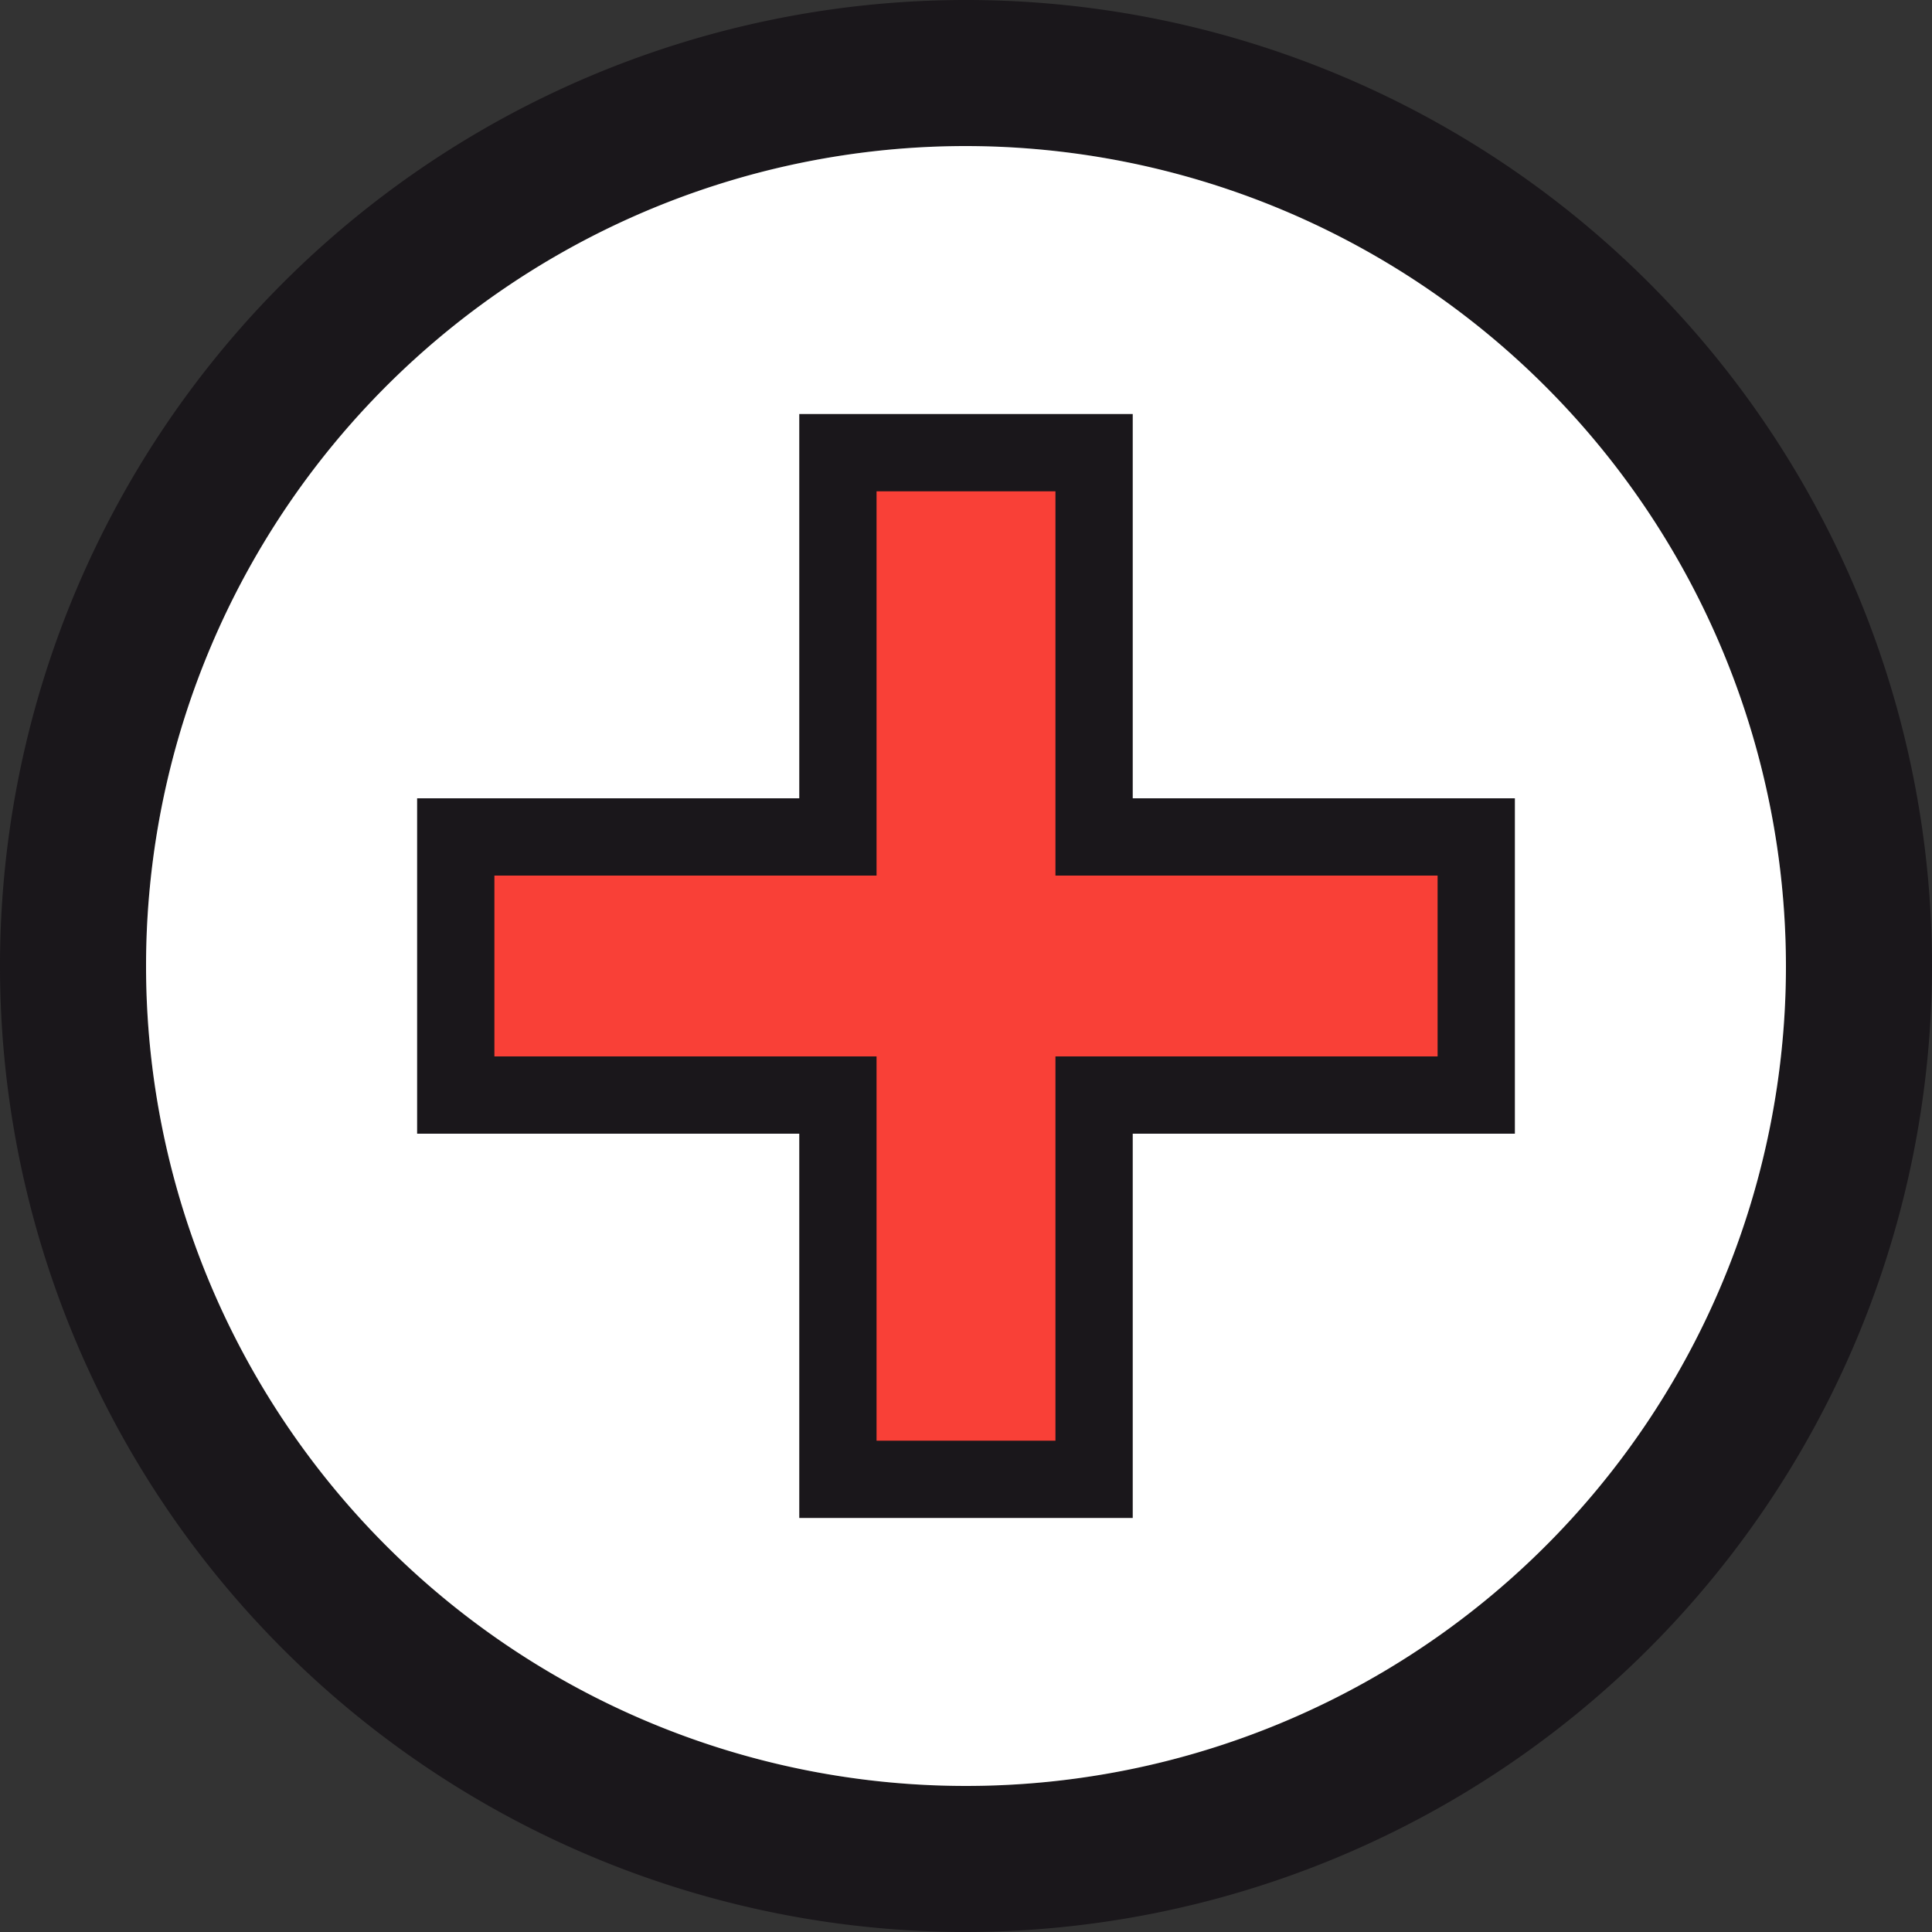
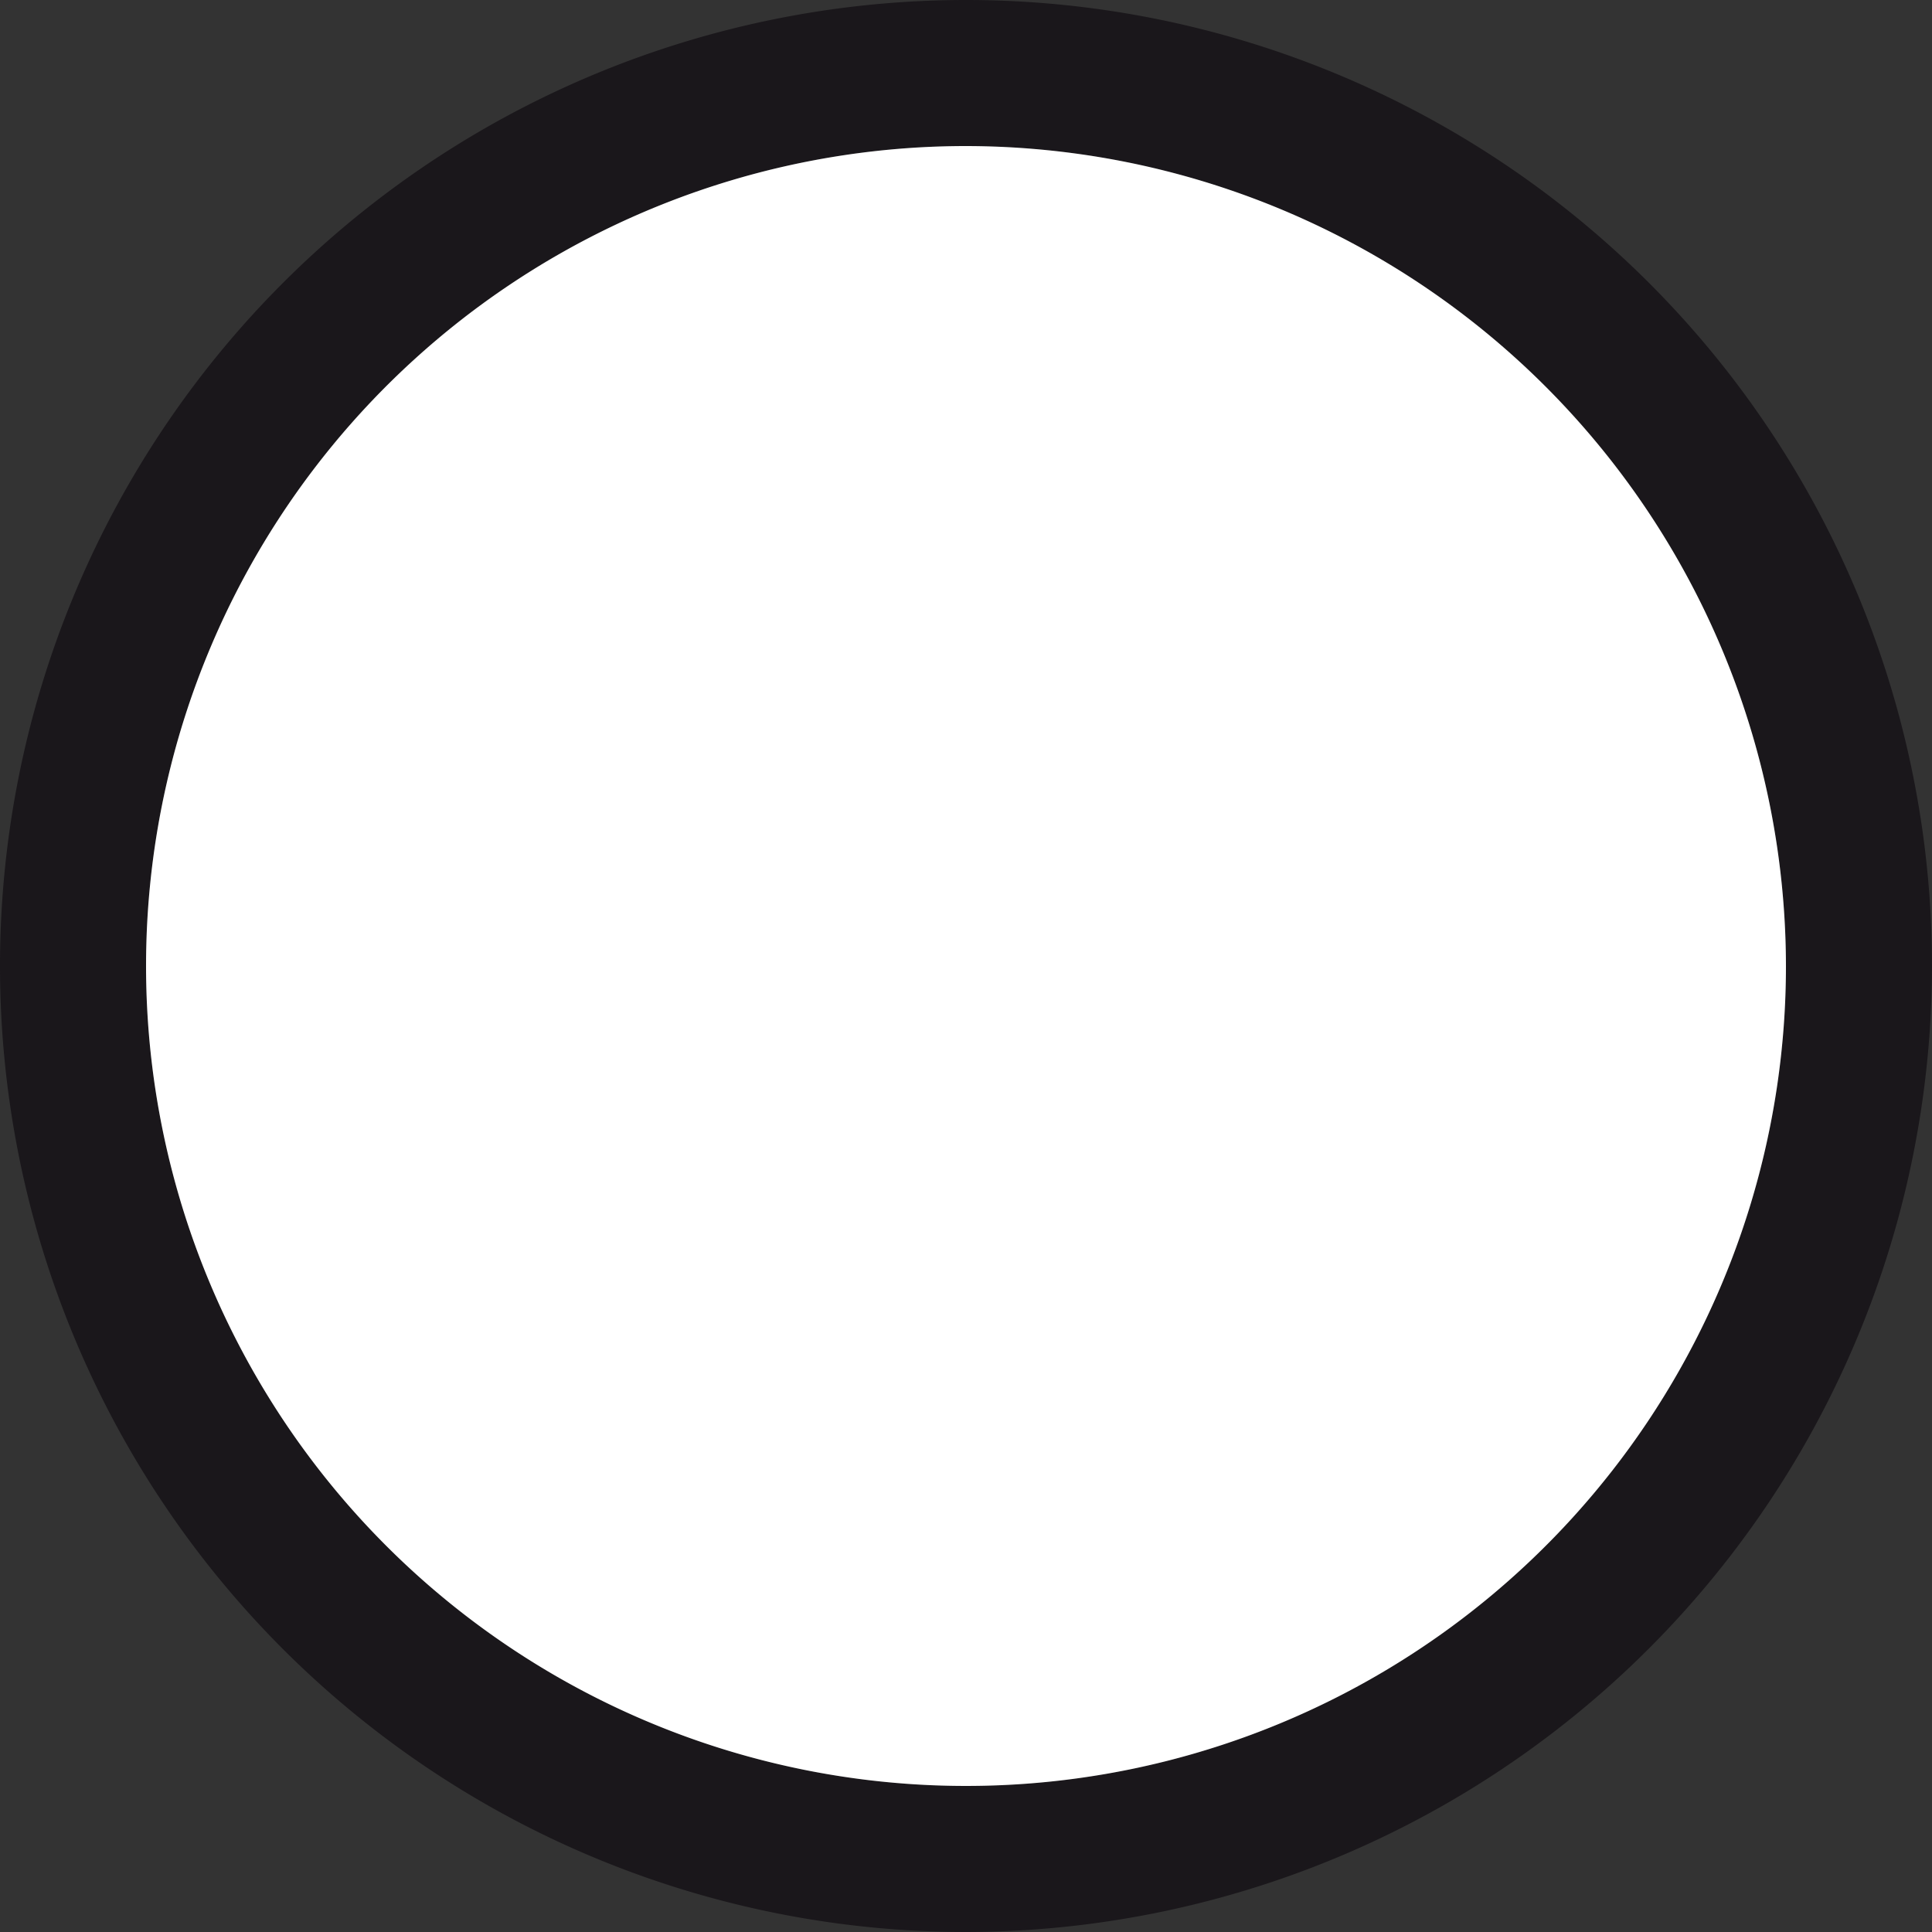
<svg xmlns="http://www.w3.org/2000/svg" viewBox="0 0 100 100">
  <rect x="0" y="0" width="100" height="100" fill="#333333" stroke="none" />
  <defs>
    <style>.cls-1{fill:#1a171b;}.cls-2{fill:#fff;}.cls-3{fill:#f94037;stroke:#1a171b;stroke-miterlimit:10;stroke-width:4px;}</style>
  </defs>
  <title>activer assurance</title>
  <g id="Calque_2" data-name="Calque 2">
    <g id="Calque_1-2" data-name="Calque 1">
      <path class="cls-1" d="M50,100a50,50,0,1,1,50-50A50.06,50.06,0,0,1,50,100ZM50,7.56A42.44,42.44,0,1,0,92.44,50,42.49,42.49,0,0,0,50,7.56Z" />
      <path class="cls-2" d="M50,7.56A42.44,42.44,0,1,0,92.44,50,42.49,42.49,0,0,0,50,7.56Z" />
-       <path class="cls-3" d="M56.63,43.32H76.41V56.68H56.63V76.57H43.37V56.68H23.59V43.32H43.37V23.43H56.63Z" />
    </g>
  </g>
</svg>